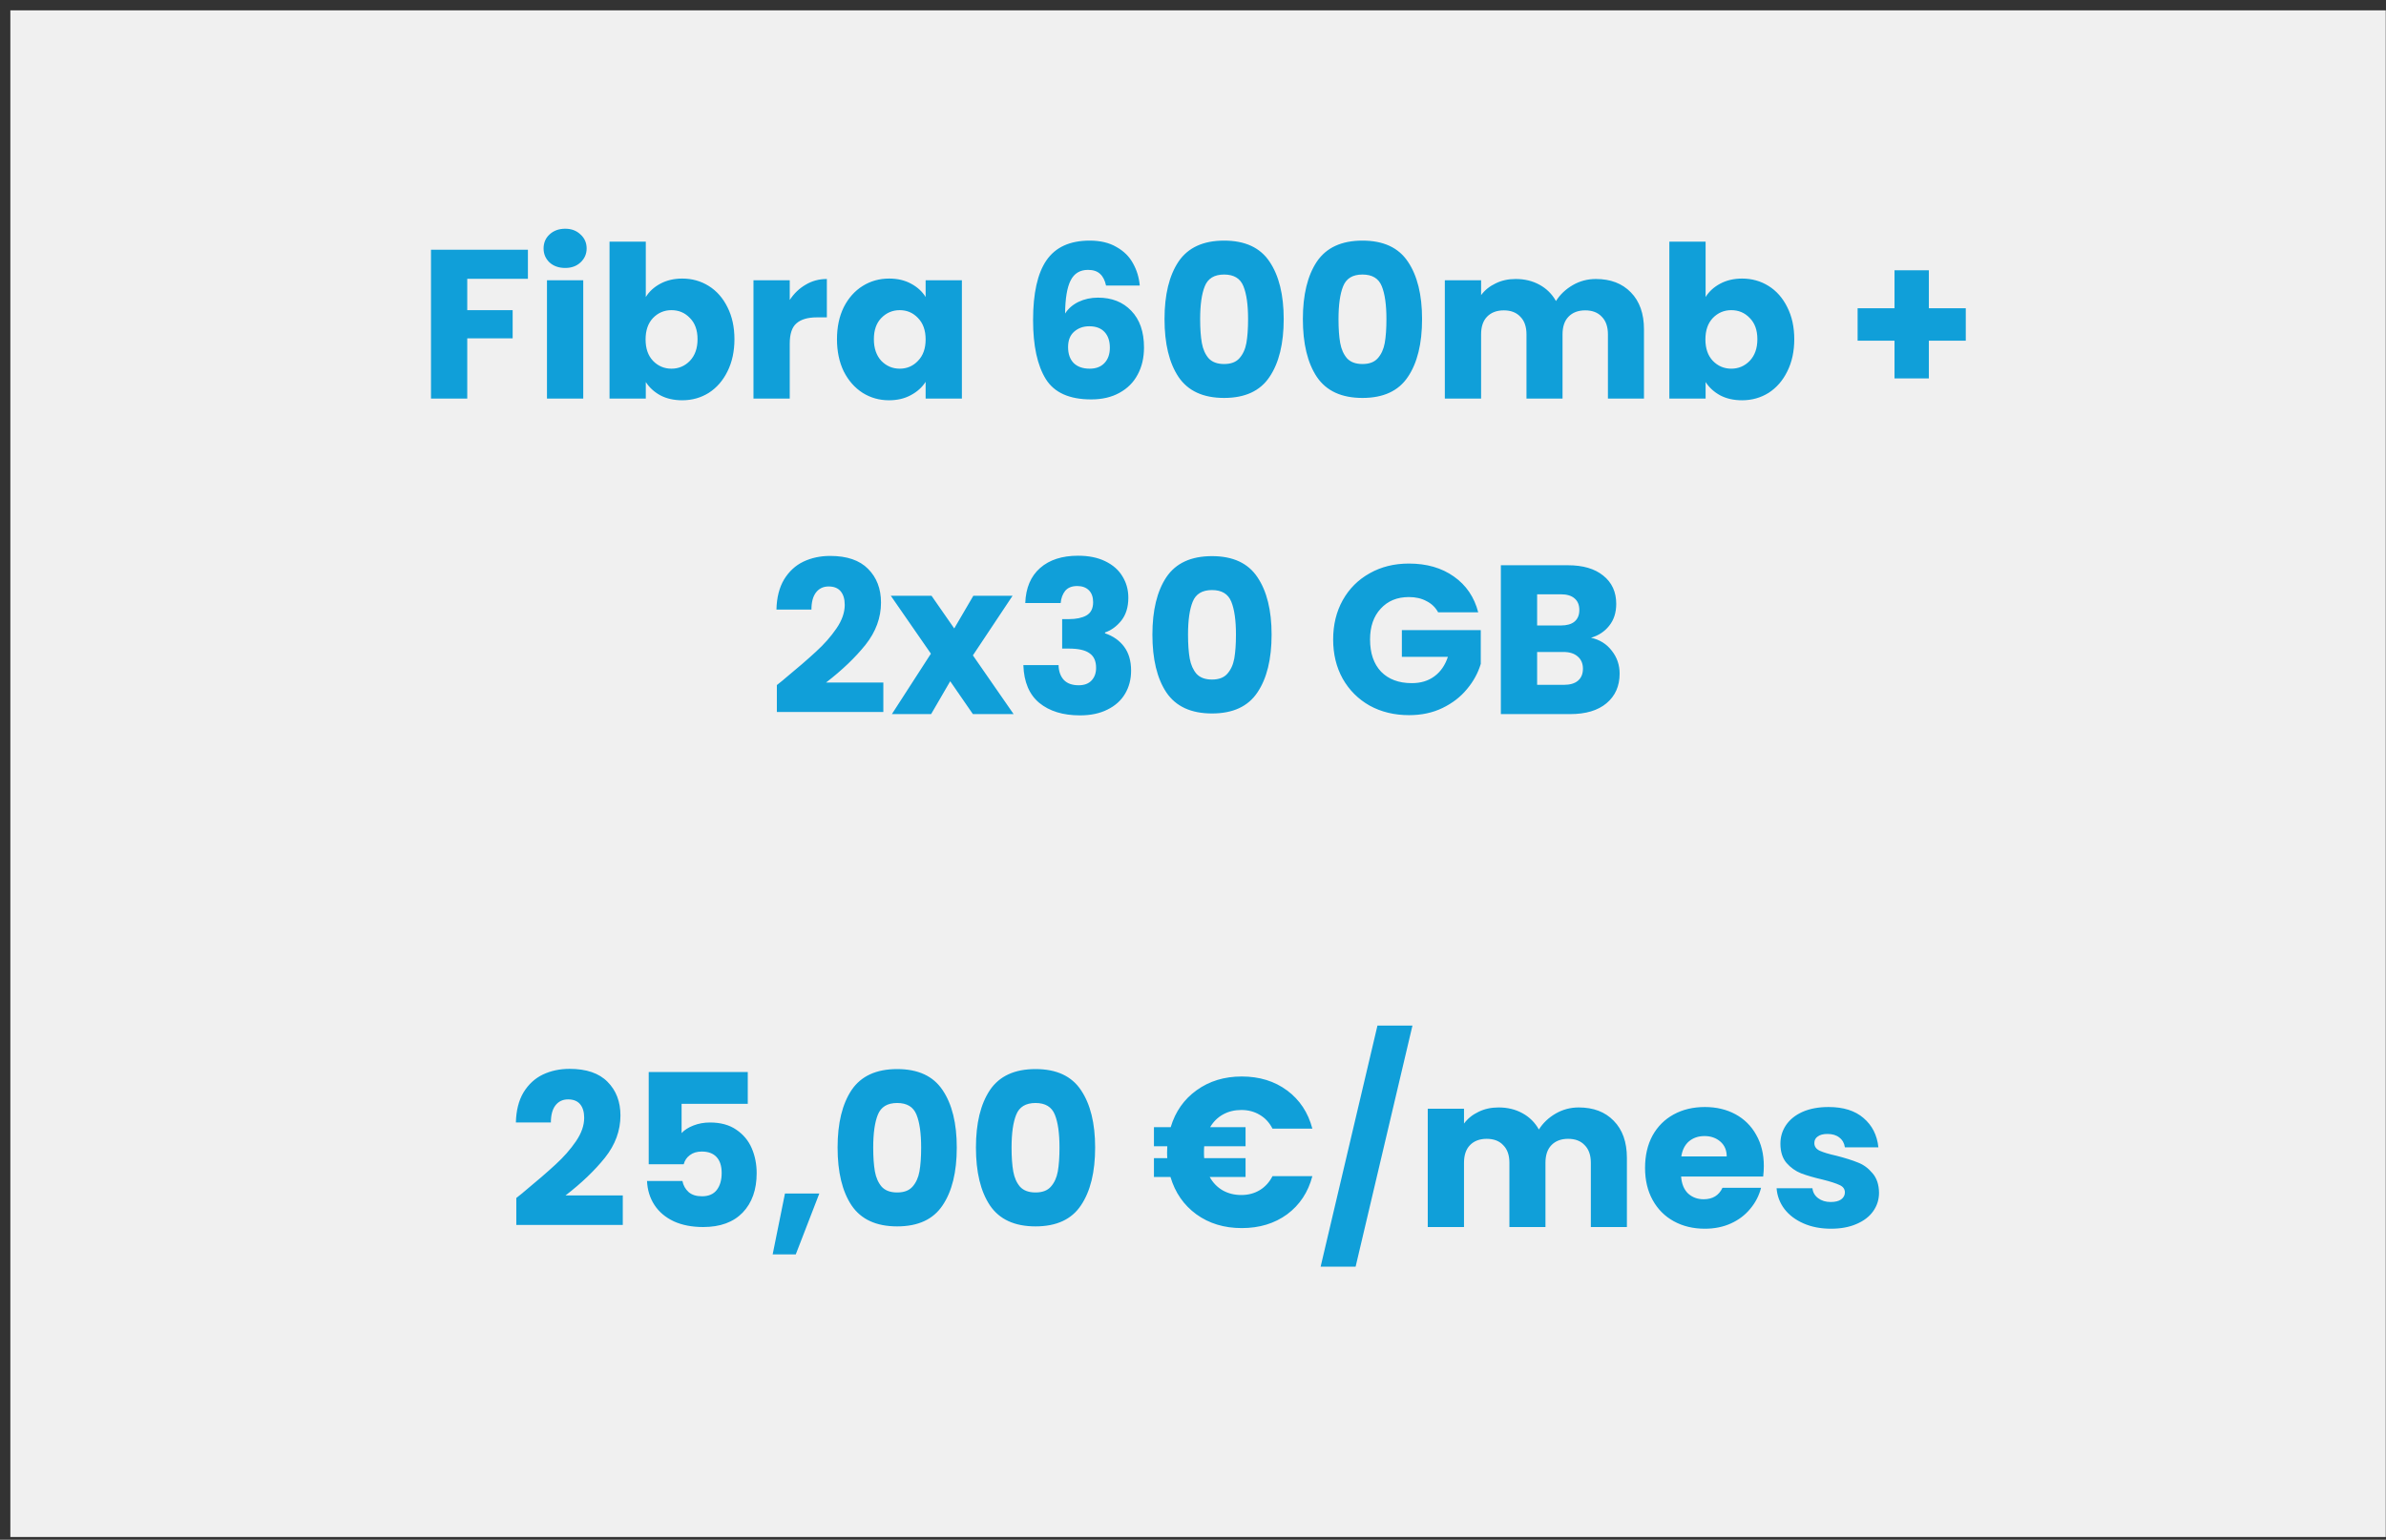
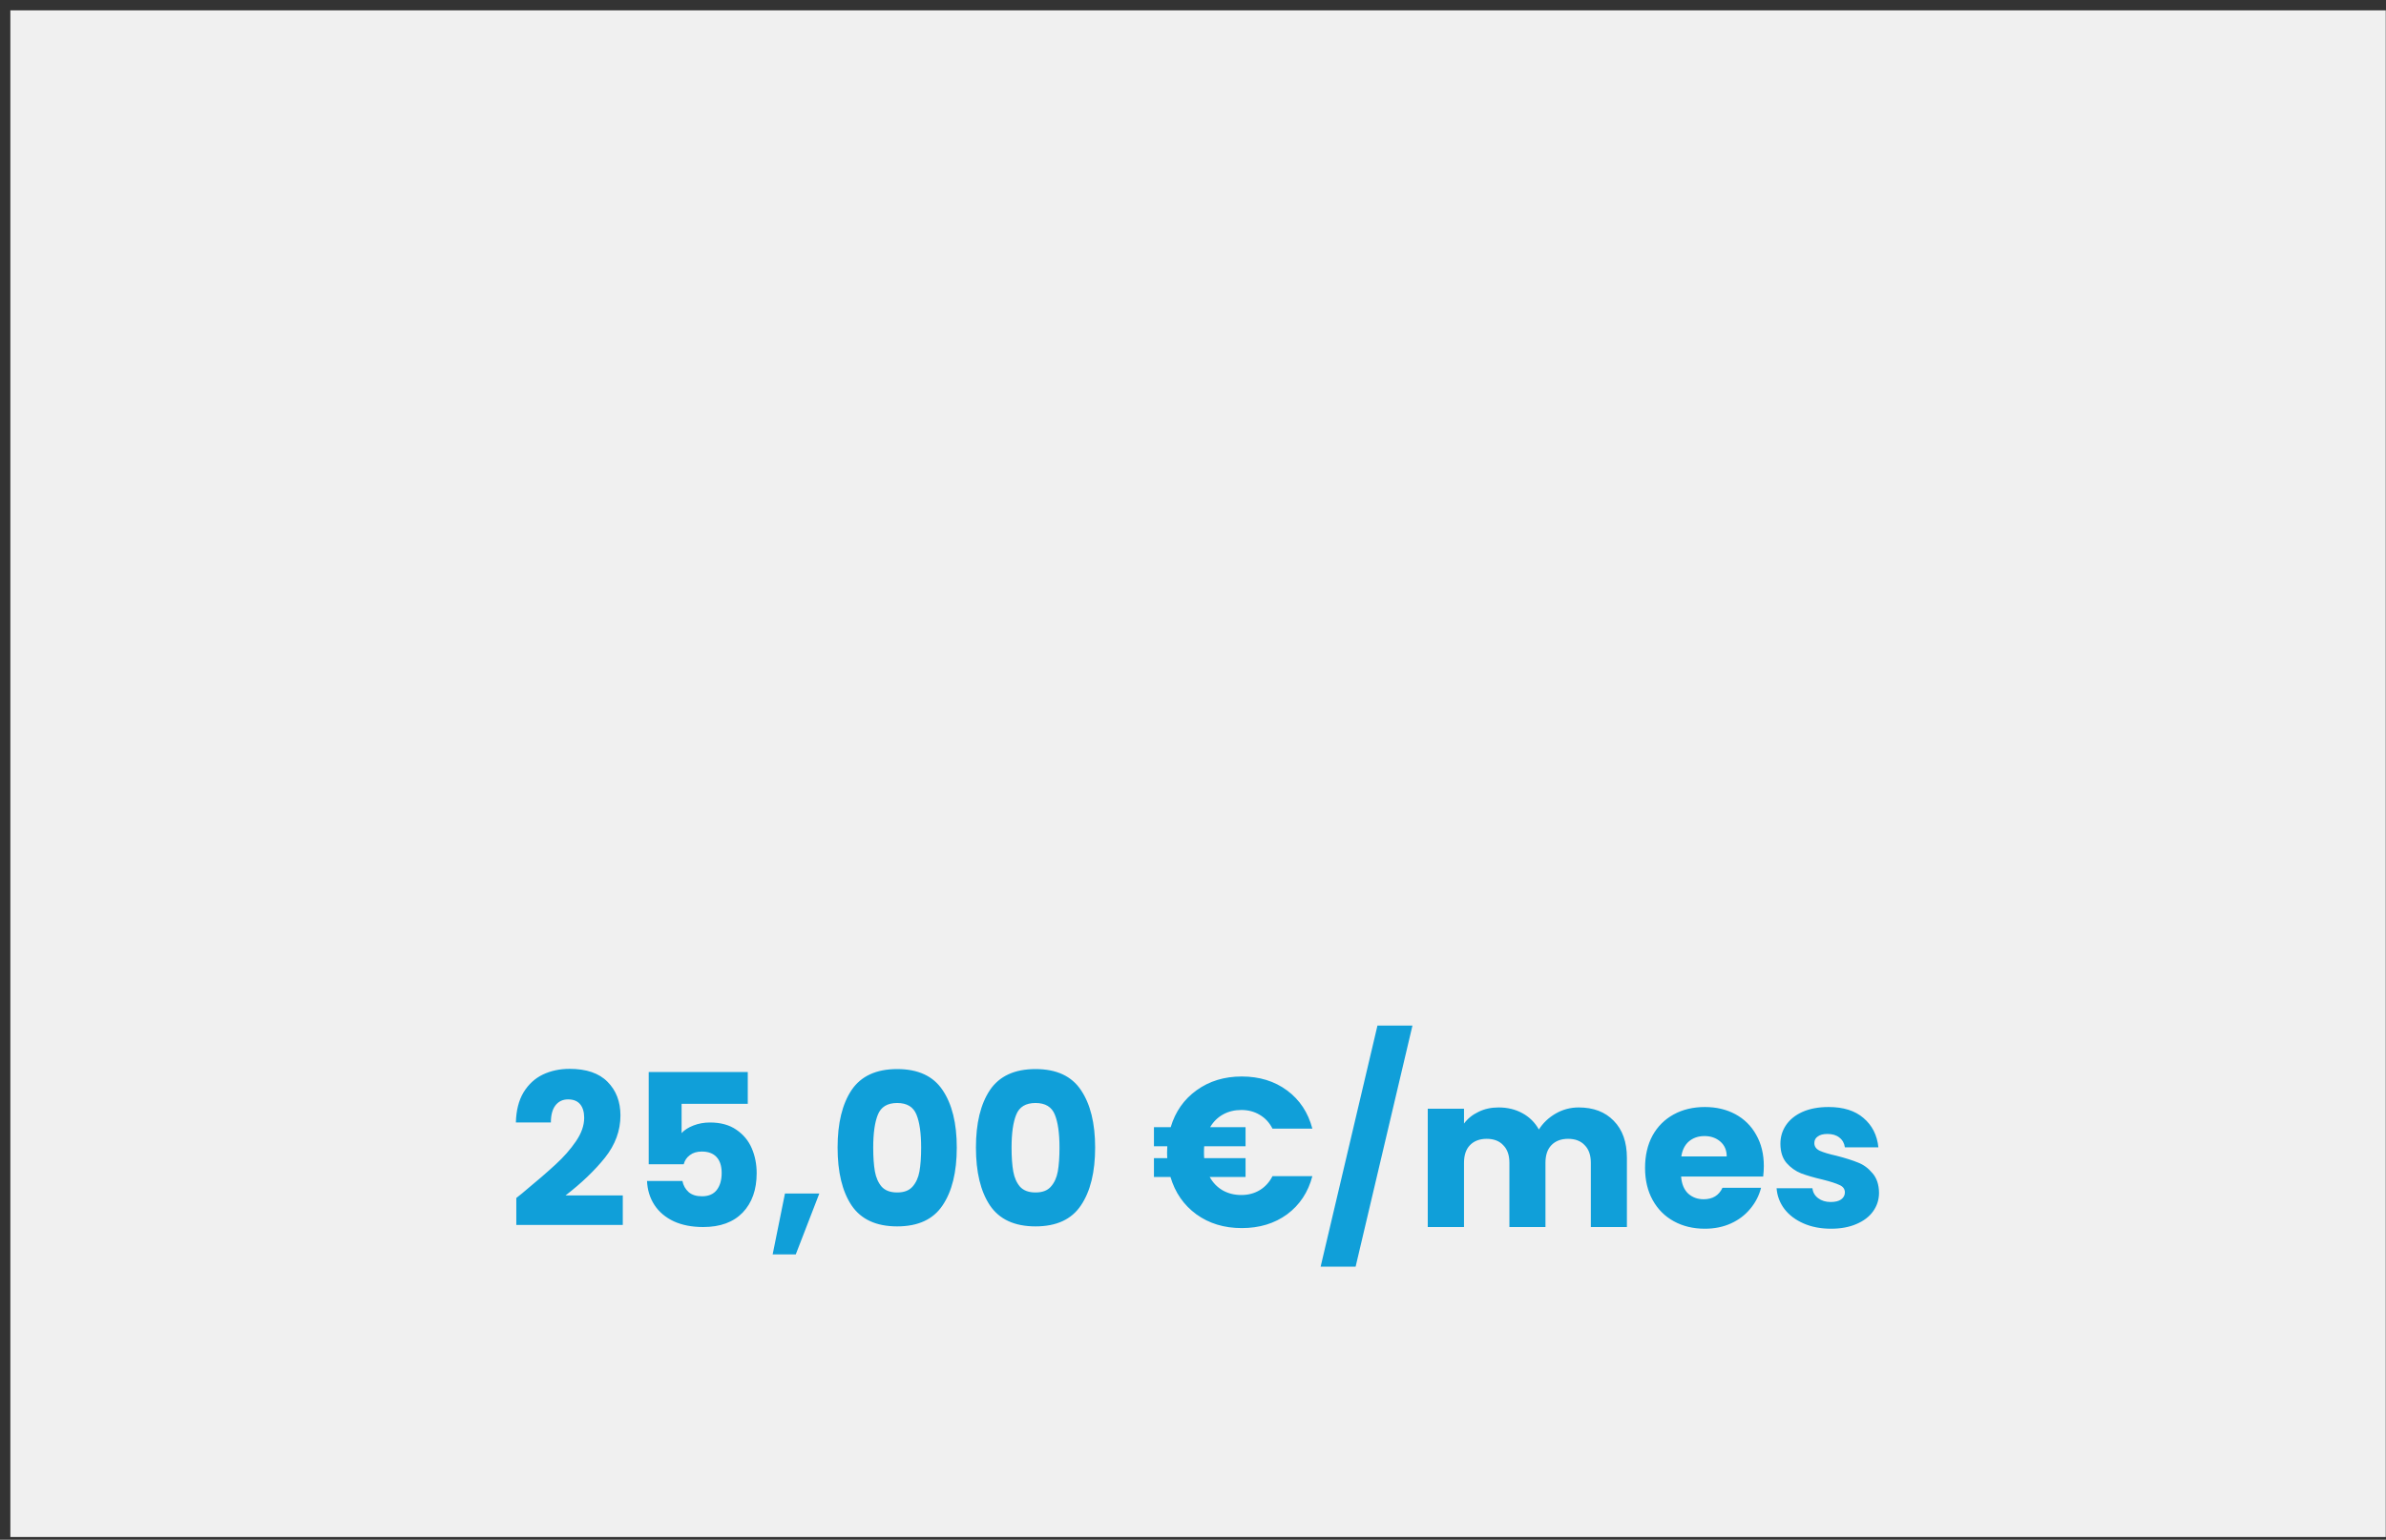
<svg xmlns="http://www.w3.org/2000/svg" width="189" height="122" viewBox="0 0 189 122" fill="none">
  <rect x="0" y="0" width="189" height="122" fill="#333333" stroke="none" />
  <rect width="188.16" height="120.96" transform="translate(0.82 0.82)" fill="#F0F0F0" />
-   <path d="M41.817 19.787V22.088H37.012V24.575H40.608V26.809H37.012V31.58H34.14V19.787H41.817ZM44.772 21.231C44.268 21.231 43.853 21.086 43.529 20.794C43.215 20.492 43.058 20.122 43.058 19.686C43.058 19.238 43.215 18.868 43.529 18.577C43.853 18.274 44.268 18.123 44.772 18.123C45.265 18.123 45.668 18.274 45.981 18.577C46.306 18.868 46.469 19.238 46.469 19.686C46.469 20.122 46.306 20.492 45.981 20.794C45.668 21.086 45.265 21.231 44.772 21.231ZM46.2 22.206V31.58H43.327V22.206H46.2ZM51.155 23.533C51.423 23.096 51.81 22.743 52.314 22.474C52.818 22.206 53.395 22.071 54.044 22.071C54.817 22.071 55.517 22.267 56.144 22.659C56.771 23.051 57.264 23.611 57.623 24.339C57.992 25.067 58.177 25.913 58.177 26.876C58.177 27.839 57.992 28.691 57.623 29.43C57.264 30.158 56.771 30.723 56.144 31.127C55.517 31.518 54.817 31.715 54.044 31.715C53.383 31.715 52.807 31.586 52.314 31.328C51.821 31.059 51.435 30.706 51.155 30.27V31.58H48.282V19.148H51.155V23.533ZM55.254 26.876C55.254 26.159 55.052 25.599 54.649 25.196C54.257 24.782 53.77 24.575 53.187 24.575C52.616 24.575 52.129 24.782 51.726 25.196C51.334 25.61 51.138 26.176 51.138 26.893C51.138 27.61 51.334 28.175 51.726 28.59C52.129 29.004 52.616 29.211 53.187 29.211C53.759 29.211 54.246 29.004 54.649 28.59C55.052 28.164 55.254 27.593 55.254 26.876ZM62.557 23.768C62.893 23.253 63.313 22.85 63.817 22.558C64.321 22.256 64.881 22.105 65.497 22.105V25.146H64.707C63.99 25.146 63.453 25.302 63.094 25.616C62.736 25.919 62.557 26.456 62.557 27.229V31.58H59.684V22.206H62.557V23.768ZM66.299 26.876C66.299 25.913 66.478 25.067 66.836 24.339C67.206 23.611 67.704 23.051 68.332 22.659C68.959 22.267 69.659 22.071 70.432 22.071C71.092 22.071 71.669 22.206 72.162 22.474C72.666 22.743 73.052 23.096 73.321 23.533V22.206H76.194V31.58H73.321V30.253C73.041 30.69 72.649 31.043 72.145 31.311C71.652 31.58 71.076 31.715 70.415 31.715C69.653 31.715 68.959 31.518 68.332 31.127C67.704 30.723 67.206 30.158 66.836 29.43C66.478 28.691 66.299 27.839 66.299 26.876ZM73.321 26.893C73.321 26.176 73.12 25.61 72.716 25.196C72.324 24.782 71.843 24.575 71.272 24.575C70.7 24.575 70.213 24.782 69.81 25.196C69.418 25.599 69.222 26.159 69.222 26.876C69.222 27.593 69.418 28.164 69.81 28.59C70.213 29.004 70.7 29.211 71.272 29.211C71.843 29.211 72.324 29.004 72.716 28.59C73.12 28.175 73.321 27.61 73.321 26.893ZM87.612 22.626C87.522 22.211 87.365 21.903 87.141 21.702C86.917 21.489 86.598 21.383 86.184 21.383C85.545 21.383 85.086 21.663 84.806 22.223C84.526 22.771 84.38 23.645 84.369 24.843C84.616 24.451 84.969 24.143 85.428 23.919C85.898 23.695 86.413 23.583 86.973 23.583C88.071 23.583 88.95 23.93 89.611 24.625C90.283 25.319 90.619 26.288 90.619 27.531C90.619 28.349 90.451 29.066 90.115 29.682C89.79 30.298 89.308 30.779 88.67 31.127C88.043 31.474 87.298 31.647 86.436 31.647C84.711 31.647 83.513 31.11 82.841 30.035C82.168 28.948 81.832 27.391 81.832 25.364C81.832 23.236 82.185 21.657 82.891 20.627C83.608 19.585 84.75 19.064 86.318 19.064C87.158 19.064 87.864 19.232 88.435 19.568C89.017 19.893 89.454 20.324 89.745 20.862C90.048 21.399 90.227 21.987 90.283 22.626H87.612ZM86.284 25.851C85.803 25.851 85.4 25.997 85.075 26.288C84.761 26.568 84.605 26.971 84.605 27.498C84.605 28.035 84.75 28.455 85.041 28.758C85.344 29.06 85.769 29.211 86.318 29.211C86.811 29.211 87.197 29.066 87.477 28.774C87.769 28.472 87.914 28.063 87.914 27.548C87.914 27.022 87.774 26.607 87.494 26.305C87.214 26.003 86.811 25.851 86.284 25.851ZM92.244 25.28C92.244 23.354 92.613 21.836 93.353 20.727C94.103 19.619 95.307 19.064 96.965 19.064C98.622 19.064 99.821 19.619 100.56 20.727C101.31 21.836 101.685 23.354 101.685 25.28C101.685 27.229 101.31 28.758 100.56 29.866C99.821 30.975 98.622 31.53 96.965 31.53C95.307 31.53 94.103 30.975 93.353 29.866C92.613 28.758 92.244 27.229 92.244 25.28ZM98.863 25.28C98.863 24.149 98.74 23.281 98.493 22.676C98.247 22.06 97.737 21.752 96.965 21.752C96.192 21.752 95.682 22.06 95.436 22.676C95.189 23.281 95.066 24.149 95.066 25.28C95.066 26.042 95.111 26.674 95.201 27.178C95.29 27.671 95.469 28.075 95.738 28.388C96.018 28.691 96.427 28.842 96.965 28.842C97.502 28.842 97.905 28.691 98.174 28.388C98.454 28.075 98.639 27.671 98.729 27.178C98.818 26.674 98.863 26.042 98.863 25.28ZM103.203 25.28C103.203 23.354 103.573 21.836 104.312 20.727C105.062 19.619 106.266 19.064 107.924 19.064C109.582 19.064 110.78 19.619 111.519 20.727C112.27 21.836 112.645 23.354 112.645 25.28C112.645 27.229 112.27 28.758 111.519 29.866C110.78 30.975 109.582 31.53 107.924 31.53C106.266 31.53 105.062 30.975 104.312 29.866C103.573 28.758 103.203 27.229 103.203 25.28ZM109.822 25.28C109.822 24.149 109.699 23.281 109.453 22.676C109.206 22.06 108.697 21.752 107.924 21.752C107.151 21.752 106.642 22.06 106.395 22.676C106.149 23.281 106.026 24.149 106.026 25.28C106.026 26.042 106.07 26.674 106.16 27.178C106.25 27.671 106.429 28.075 106.698 28.388C106.978 28.691 107.386 28.842 107.924 28.842C108.462 28.842 108.865 28.691 109.134 28.388C109.414 28.075 109.598 27.671 109.688 27.178C109.778 26.674 109.822 26.042 109.822 25.28ZM126.41 22.105C127.575 22.105 128.499 22.458 129.182 23.163C129.876 23.869 130.223 24.849 130.223 26.103V31.58H127.367V26.49C127.367 25.885 127.205 25.42 126.88 25.095C126.567 24.759 126.13 24.591 125.57 24.591C125.01 24.591 124.567 24.759 124.243 25.095C123.929 25.42 123.772 25.885 123.772 26.49V31.58H120.916V26.49C120.916 25.885 120.754 25.42 120.429 25.095C120.115 24.759 119.679 24.591 119.119 24.591C118.559 24.591 118.116 24.759 117.791 25.095C117.478 25.42 117.321 25.885 117.321 26.49V31.58H114.448V22.206H117.321V23.382C117.612 22.99 117.993 22.682 118.463 22.458C118.934 22.223 119.466 22.105 120.059 22.105C120.765 22.105 121.392 22.256 121.941 22.558C122.501 22.861 122.938 23.292 123.251 23.852C123.576 23.337 124.019 22.917 124.579 22.592C125.139 22.267 125.749 22.105 126.41 22.105ZM135.105 23.533C135.374 23.096 135.761 22.743 136.265 22.474C136.769 22.206 137.345 22.071 137.995 22.071C138.768 22.071 139.468 22.267 140.095 22.659C140.722 23.051 141.215 23.611 141.573 24.339C141.943 25.067 142.128 25.913 142.128 26.876C142.128 27.839 141.943 28.691 141.573 29.43C141.215 30.158 140.722 30.723 140.095 31.127C139.468 31.518 138.768 31.715 137.995 31.715C137.334 31.715 136.757 31.586 136.265 31.328C135.772 31.059 135.385 30.706 135.105 30.27V31.58H132.233V19.148H135.105V23.533ZM139.205 26.876C139.205 26.159 139.003 25.599 138.6 25.196C138.208 24.782 137.721 24.575 137.138 24.575C136.567 24.575 136.08 24.782 135.677 25.196C135.285 25.61 135.089 26.176 135.089 26.893C135.089 27.61 135.285 28.175 135.677 28.59C136.08 29.004 136.567 29.211 137.138 29.211C137.709 29.211 138.197 29.004 138.6 28.59C139.003 28.164 139.205 27.593 139.205 26.876ZM155.713 26.994H152.789V29.984H150.068V26.994H147.145V24.423H150.068V21.416H152.789V24.423H155.713V26.994ZM61.537 54.279C61.918 53.976 62.092 53.836 62.058 53.858C63.156 52.951 64.018 52.206 64.645 51.624C65.284 51.042 65.821 50.431 66.258 49.793C66.695 49.154 66.913 48.533 66.913 47.928C66.913 47.469 66.807 47.111 66.594 46.853C66.381 46.595 66.062 46.467 65.636 46.467C65.211 46.467 64.875 46.629 64.628 46.954C64.393 47.267 64.276 47.715 64.276 48.298H61.504C61.526 47.346 61.728 46.55 62.108 45.912C62.5 45.274 63.01 44.803 63.637 44.501C64.276 44.199 64.981 44.047 65.754 44.047C67.087 44.047 68.089 44.389 68.761 45.072C69.444 45.755 69.786 46.646 69.786 47.743C69.786 48.942 69.377 50.056 68.56 51.087C67.742 52.106 66.7 53.102 65.435 54.077H69.971V56.412H61.537V54.279ZM77.065 56.58L75.268 53.976L73.756 56.58H70.648L73.739 51.792L70.564 47.206H73.789L75.587 49.793L77.099 47.206H80.207L77.065 51.926L80.291 56.58H77.065ZM81.213 47.777C81.258 46.578 81.65 45.654 82.389 45.005C83.128 44.355 84.131 44.031 85.396 44.031C86.236 44.031 86.953 44.176 87.547 44.467C88.151 44.758 88.605 45.156 88.907 45.66C89.221 46.164 89.378 46.73 89.378 47.357C89.378 48.096 89.193 48.701 88.823 49.171C88.454 49.63 88.023 49.944 87.53 50.112V50.179C88.168 50.392 88.672 50.745 89.042 51.238C89.411 51.73 89.596 52.363 89.596 53.136C89.596 53.831 89.434 54.447 89.109 54.984C88.795 55.511 88.331 55.925 87.715 56.227C87.11 56.53 86.387 56.681 85.547 56.681C84.203 56.681 83.128 56.35 82.322 55.69C81.527 55.029 81.107 54.032 81.062 52.699H83.851C83.862 53.192 84.002 53.584 84.271 53.875C84.539 54.155 84.931 54.295 85.447 54.295C85.883 54.295 86.219 54.172 86.455 53.926C86.701 53.668 86.824 53.332 86.824 52.918C86.824 52.38 86.651 51.994 86.303 51.758C85.967 51.512 85.424 51.389 84.674 51.389H84.136V49.054H84.674C85.245 49.054 85.704 48.959 86.051 48.768C86.41 48.566 86.589 48.214 86.589 47.71C86.589 47.306 86.477 46.993 86.253 46.769C86.029 46.545 85.721 46.433 85.329 46.433C84.903 46.433 84.584 46.562 84.371 46.819C84.17 47.077 84.052 47.396 84.019 47.777H81.213ZM91.284 50.28C91.284 48.354 91.654 46.836 92.393 45.727C93.143 44.618 94.347 44.064 96.005 44.064C97.662 44.064 98.861 44.618 99.6 45.727C100.35 46.836 100.726 48.354 100.726 50.28C100.726 52.229 100.35 53.758 99.6 54.867C98.861 55.975 97.662 56.53 96.005 56.53C94.347 56.53 93.143 55.975 92.393 54.867C91.654 53.758 91.284 52.229 91.284 50.28ZM97.903 50.28C97.903 49.149 97.78 48.281 97.534 47.676C97.287 47.06 96.778 46.752 96.005 46.752C95.232 46.752 94.722 47.06 94.476 47.676C94.23 48.281 94.106 49.149 94.106 50.28C94.106 51.042 94.151 51.675 94.241 52.178C94.33 52.671 94.51 53.075 94.778 53.388C95.058 53.691 95.467 53.842 96.005 53.842C96.542 53.842 96.946 53.691 97.214 53.388C97.494 53.075 97.679 52.671 97.769 52.178C97.858 51.675 97.903 51.042 97.903 50.28ZM113.918 48.516C113.705 48.124 113.397 47.827 112.994 47.626C112.602 47.413 112.137 47.306 111.6 47.306C110.67 47.306 109.925 47.614 109.365 48.23C108.805 48.835 108.525 49.647 108.525 50.666C108.525 51.753 108.816 52.604 109.399 53.22C109.992 53.825 110.804 54.127 111.835 54.127C112.54 54.127 113.134 53.948 113.616 53.59C114.108 53.231 114.467 52.716 114.691 52.044H111.045V49.927H117.295V52.599C117.082 53.315 116.718 53.982 116.203 54.598C115.699 55.214 115.055 55.712 114.271 56.093C113.487 56.474 112.602 56.664 111.616 56.664C110.452 56.664 109.41 56.412 108.492 55.908C107.584 55.393 106.873 54.682 106.358 53.775C105.854 52.867 105.602 51.831 105.602 50.666C105.602 49.502 105.854 48.466 106.358 47.559C106.873 46.64 107.584 45.929 108.492 45.425C109.399 44.91 110.435 44.652 111.6 44.652C113.011 44.652 114.198 44.994 115.161 45.677C116.136 46.36 116.78 47.306 117.093 48.516H113.918ZM126.026 50.532C126.709 50.678 127.258 51.019 127.672 51.557C128.087 52.083 128.294 52.688 128.294 53.371C128.294 54.357 127.947 55.141 127.252 55.723C126.569 56.294 125.612 56.58 124.38 56.58H118.886V44.786H124.195C125.393 44.786 126.328 45.061 127 45.61C127.684 46.158 128.025 46.903 128.025 47.844C128.025 48.538 127.84 49.115 127.471 49.575C127.112 50.034 126.631 50.353 126.026 50.532ZM121.759 49.558H123.64C124.111 49.558 124.469 49.457 124.716 49.255C124.973 49.042 125.102 48.734 125.102 48.331C125.102 47.928 124.973 47.62 124.716 47.407C124.469 47.194 124.111 47.088 123.64 47.088H121.759V49.558ZM123.876 54.262C124.357 54.262 124.727 54.155 124.984 53.943C125.253 53.718 125.388 53.399 125.388 52.985C125.388 52.571 125.248 52.246 124.968 52.011C124.699 51.775 124.324 51.658 123.842 51.658H121.759V54.262H123.876Z" fill="#109FD9" />
  <path d="M40.898 94.919C41.279 94.617 41.453 94.477 41.419 94.499C42.517 93.592 43.379 92.847 44.006 92.265C44.645 91.682 45.182 91.072 45.619 90.433C46.056 89.795 46.274 89.174 46.274 88.569C46.274 88.109 46.168 87.751 45.955 87.493C45.742 87.236 45.423 87.107 44.997 87.107C44.572 87.107 44.236 87.269 43.989 87.594C43.754 87.908 43.636 88.356 43.636 88.938H40.864C40.887 87.986 41.089 87.191 41.469 86.553C41.861 85.914 42.371 85.444 42.998 85.141C43.636 84.839 44.342 84.688 45.115 84.688C46.448 84.688 47.45 85.029 48.122 85.713C48.805 86.396 49.147 87.286 49.147 88.384C49.147 89.582 48.738 90.697 47.92 91.727C47.103 92.746 46.061 93.743 44.796 94.718H49.332V97.053H40.898V94.919ZM59.232 87.46H53.99V89.778C54.214 89.532 54.528 89.33 54.931 89.174C55.334 89.017 55.771 88.938 56.241 88.938C57.081 88.938 57.776 89.129 58.325 89.51C58.885 89.89 59.293 90.383 59.551 90.988C59.809 91.593 59.937 92.248 59.937 92.954C59.937 94.264 59.568 95.305 58.828 96.078C58.089 96.84 57.048 97.221 55.704 97.221C54.808 97.221 54.029 97.07 53.368 96.767C52.708 96.454 52.198 96.022 51.84 95.474C51.481 94.925 51.285 94.292 51.252 93.575H54.057C54.124 93.922 54.287 94.213 54.544 94.449C54.802 94.673 55.155 94.785 55.603 94.785C56.129 94.785 56.521 94.617 56.779 94.281C57.036 93.945 57.165 93.497 57.165 92.937C57.165 92.388 57.031 91.968 56.762 91.677C56.493 91.385 56.101 91.24 55.586 91.24C55.205 91.24 54.892 91.335 54.645 91.525C54.399 91.705 54.236 91.945 54.158 92.248H51.386V84.94H59.232V87.46ZM64.9 94.566L63.035 99.388H61.204L62.178 94.566H64.9ZM66.347 90.921C66.347 88.994 66.716 87.477 67.455 86.368C68.206 85.259 69.41 84.705 71.067 84.705C72.725 84.705 73.923 85.259 74.662 86.368C75.413 87.477 75.788 88.994 75.788 90.921C75.788 92.87 75.413 94.398 74.662 95.507C73.923 96.616 72.725 97.17 71.067 97.17C69.41 97.17 68.206 96.616 67.455 95.507C66.716 94.398 66.347 92.87 66.347 90.921ZM72.966 90.921C72.966 89.79 72.843 88.921 72.596 88.317C72.35 87.701 71.84 87.393 71.067 87.393C70.294 87.393 69.785 87.701 69.538 88.317C69.292 88.921 69.169 89.79 69.169 90.921C69.169 91.682 69.214 92.315 69.303 92.819C69.393 93.312 69.572 93.715 69.841 94.029C70.121 94.331 70.53 94.482 71.067 94.482C71.605 94.482 72.008 94.331 72.277 94.029C72.557 93.715 72.742 93.312 72.831 92.819C72.921 92.315 72.966 91.682 72.966 90.921ZM77.306 90.921C77.306 88.994 77.675 87.477 78.415 86.368C79.165 85.259 80.369 84.705 82.027 84.705C83.684 84.705 84.883 85.259 85.622 86.368C86.372 87.477 86.748 88.994 86.748 90.921C86.748 92.87 86.372 94.398 85.622 95.507C84.883 96.616 83.684 97.17 82.027 97.17C80.369 97.17 79.165 96.616 78.415 95.507C77.675 94.398 77.306 92.87 77.306 90.921ZM83.925 90.921C83.925 89.79 83.802 88.921 83.555 88.317C83.309 87.701 82.799 87.393 82.027 87.393C81.254 87.393 80.744 87.701 80.498 88.317C80.251 88.921 80.128 89.79 80.128 90.921C80.128 91.682 80.173 92.315 80.263 92.819C80.352 93.312 80.531 93.715 80.8 94.029C81.08 94.331 81.489 94.482 82.027 94.482C82.564 94.482 82.968 94.331 83.236 94.029C83.516 93.715 83.701 93.312 83.791 92.819C83.88 92.315 83.925 91.682 83.925 90.921ZM98.327 94.684C98.876 94.684 99.363 94.555 99.789 94.297C100.214 94.04 100.55 93.67 100.797 93.189H103.955C103.619 94.466 102.953 95.474 101.956 96.213C100.959 96.941 99.761 97.305 98.361 97.305C96.972 97.305 95.773 96.941 94.766 96.213C93.769 95.485 93.085 94.499 92.716 93.256H91.406V91.761H92.464C92.453 91.66 92.447 91.509 92.447 91.307C92.447 91.094 92.453 90.932 92.464 90.82H91.406V89.308H92.733C93.102 88.076 93.785 87.102 94.782 86.385C95.79 85.657 96.983 85.293 98.361 85.293C99.761 85.293 100.959 85.662 101.956 86.401C102.953 87.141 103.619 88.149 103.955 89.425H100.797C100.55 88.944 100.214 88.58 99.789 88.334C99.363 88.076 98.876 87.947 98.327 87.947C97.79 87.947 97.308 88.065 96.882 88.3C96.457 88.535 96.115 88.871 95.858 89.308H98.663V90.82H95.387C95.376 90.921 95.37 91.083 95.37 91.307C95.37 91.509 95.376 91.66 95.387 91.761H98.663V93.256H95.824C96.082 93.715 96.423 94.068 96.849 94.314C97.285 94.561 97.778 94.684 98.327 94.684ZM111.883 81.261L107.381 100.362H104.609L109.111 81.261H111.883ZM125.056 87.746C126.221 87.746 127.145 88.098 127.828 88.804C128.523 89.51 128.87 90.49 128.87 91.744V97.221H126.014V92.13C126.014 91.525 125.851 91.061 125.527 90.736C125.213 90.4 124.776 90.232 124.216 90.232C123.656 90.232 123.214 90.4 122.889 90.736C122.575 91.061 122.419 91.525 122.419 92.13V97.221H119.563V92.13C119.563 91.525 119.4 91.061 119.075 90.736C118.762 90.4 118.325 90.232 117.765 90.232C117.205 90.232 116.763 90.4 116.438 90.736C116.124 91.061 115.967 91.525 115.967 92.13V97.221H113.095V87.846H115.967V89.022C116.259 88.63 116.639 88.322 117.11 88.098C117.58 87.863 118.112 87.746 118.706 87.746C119.411 87.746 120.039 87.897 120.587 88.199C121.147 88.501 121.584 88.933 121.898 89.493C122.223 88.978 122.665 88.558 123.225 88.233C123.785 87.908 124.395 87.746 125.056 87.746ZM139.716 92.382C139.716 92.651 139.699 92.931 139.665 93.222H133.164C133.209 93.805 133.393 94.253 133.718 94.566C134.054 94.869 134.463 95.02 134.945 95.02C135.661 95.02 136.16 94.718 136.44 94.113H139.497C139.341 94.729 139.055 95.283 138.641 95.776C138.237 96.269 137.728 96.655 137.112 96.935C136.496 97.215 135.807 97.355 135.045 97.355C134.127 97.355 133.309 97.159 132.593 96.767C131.876 96.375 131.316 95.815 130.913 95.087C130.509 94.359 130.308 93.508 130.308 92.534C130.308 91.559 130.504 90.708 130.896 89.98C131.299 89.252 131.859 88.692 132.576 88.3C133.293 87.908 134.116 87.712 135.045 87.712C135.953 87.712 136.759 87.902 137.465 88.283C138.17 88.664 138.719 89.207 139.111 89.913C139.514 90.618 139.716 91.442 139.716 92.382ZM136.776 91.626C136.776 91.133 136.608 90.742 136.272 90.45C135.936 90.159 135.516 90.013 135.012 90.013C134.53 90.013 134.121 90.153 133.785 90.433C133.461 90.713 133.259 91.111 133.181 91.626H136.776ZM145.045 97.355C144.227 97.355 143.499 97.215 142.861 96.935C142.223 96.655 141.719 96.274 141.349 95.793C140.979 95.3 140.772 94.751 140.727 94.146H143.567C143.6 94.471 143.751 94.734 144.02 94.936C144.289 95.138 144.619 95.238 145.011 95.238C145.37 95.238 145.644 95.171 145.835 95.037C146.036 94.891 146.137 94.706 146.137 94.482C146.137 94.213 145.997 94.017 145.717 93.894C145.437 93.76 144.983 93.614 144.356 93.457C143.684 93.301 143.124 93.138 142.676 92.97C142.228 92.791 141.842 92.517 141.517 92.147C141.192 91.766 141.03 91.257 141.03 90.618C141.03 90.081 141.175 89.594 141.467 89.157C141.769 88.709 142.206 88.356 142.777 88.098C143.359 87.841 144.048 87.712 144.843 87.712C146.019 87.712 146.943 88.003 147.615 88.585C148.299 89.168 148.691 89.941 148.791 90.904H146.137C146.092 90.579 145.947 90.322 145.7 90.131C145.465 89.941 145.151 89.846 144.759 89.846C144.423 89.846 144.166 89.913 143.987 90.047C143.807 90.17 143.718 90.344 143.718 90.568C143.718 90.837 143.858 91.038 144.138 91.173C144.429 91.307 144.877 91.442 145.482 91.576C146.176 91.755 146.742 91.934 147.179 92.114C147.615 92.281 147.996 92.561 148.321 92.954C148.657 93.334 148.831 93.85 148.842 94.499C148.842 95.048 148.685 95.541 148.371 95.978C148.069 96.403 147.627 96.739 147.044 96.986C146.473 97.232 145.807 97.355 145.045 97.355Z" fill="#109FD9" />
</svg>